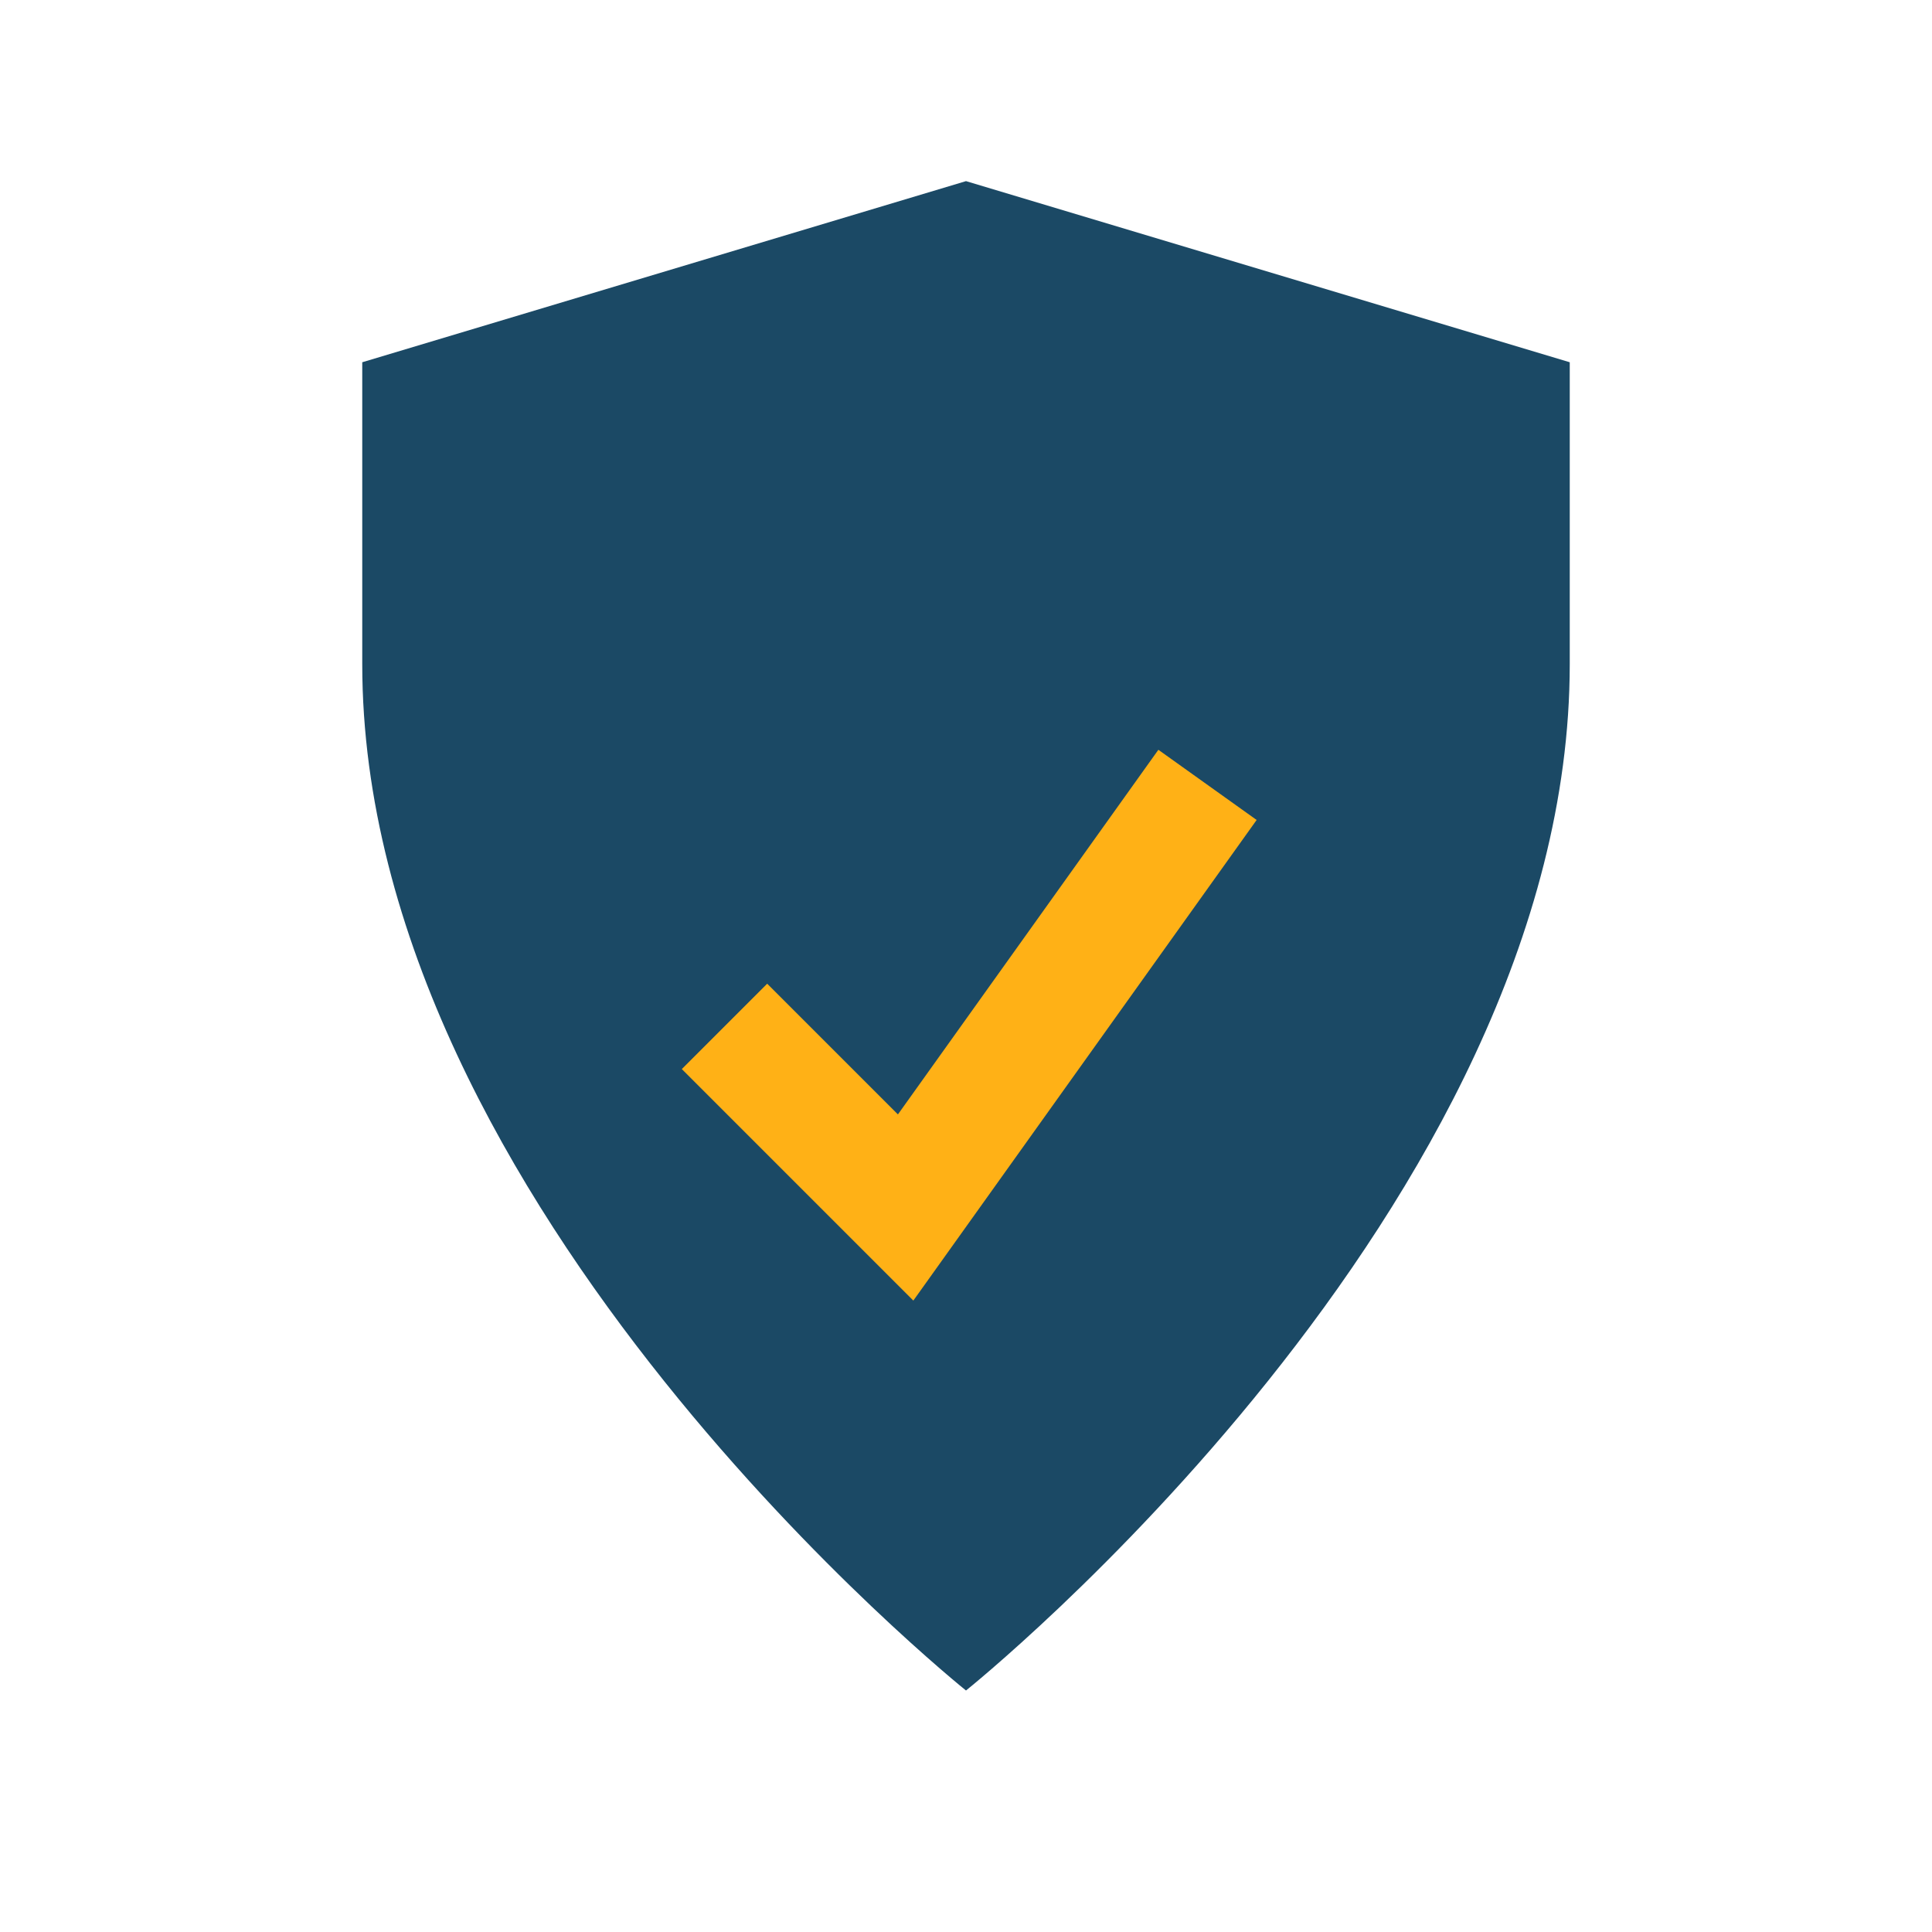
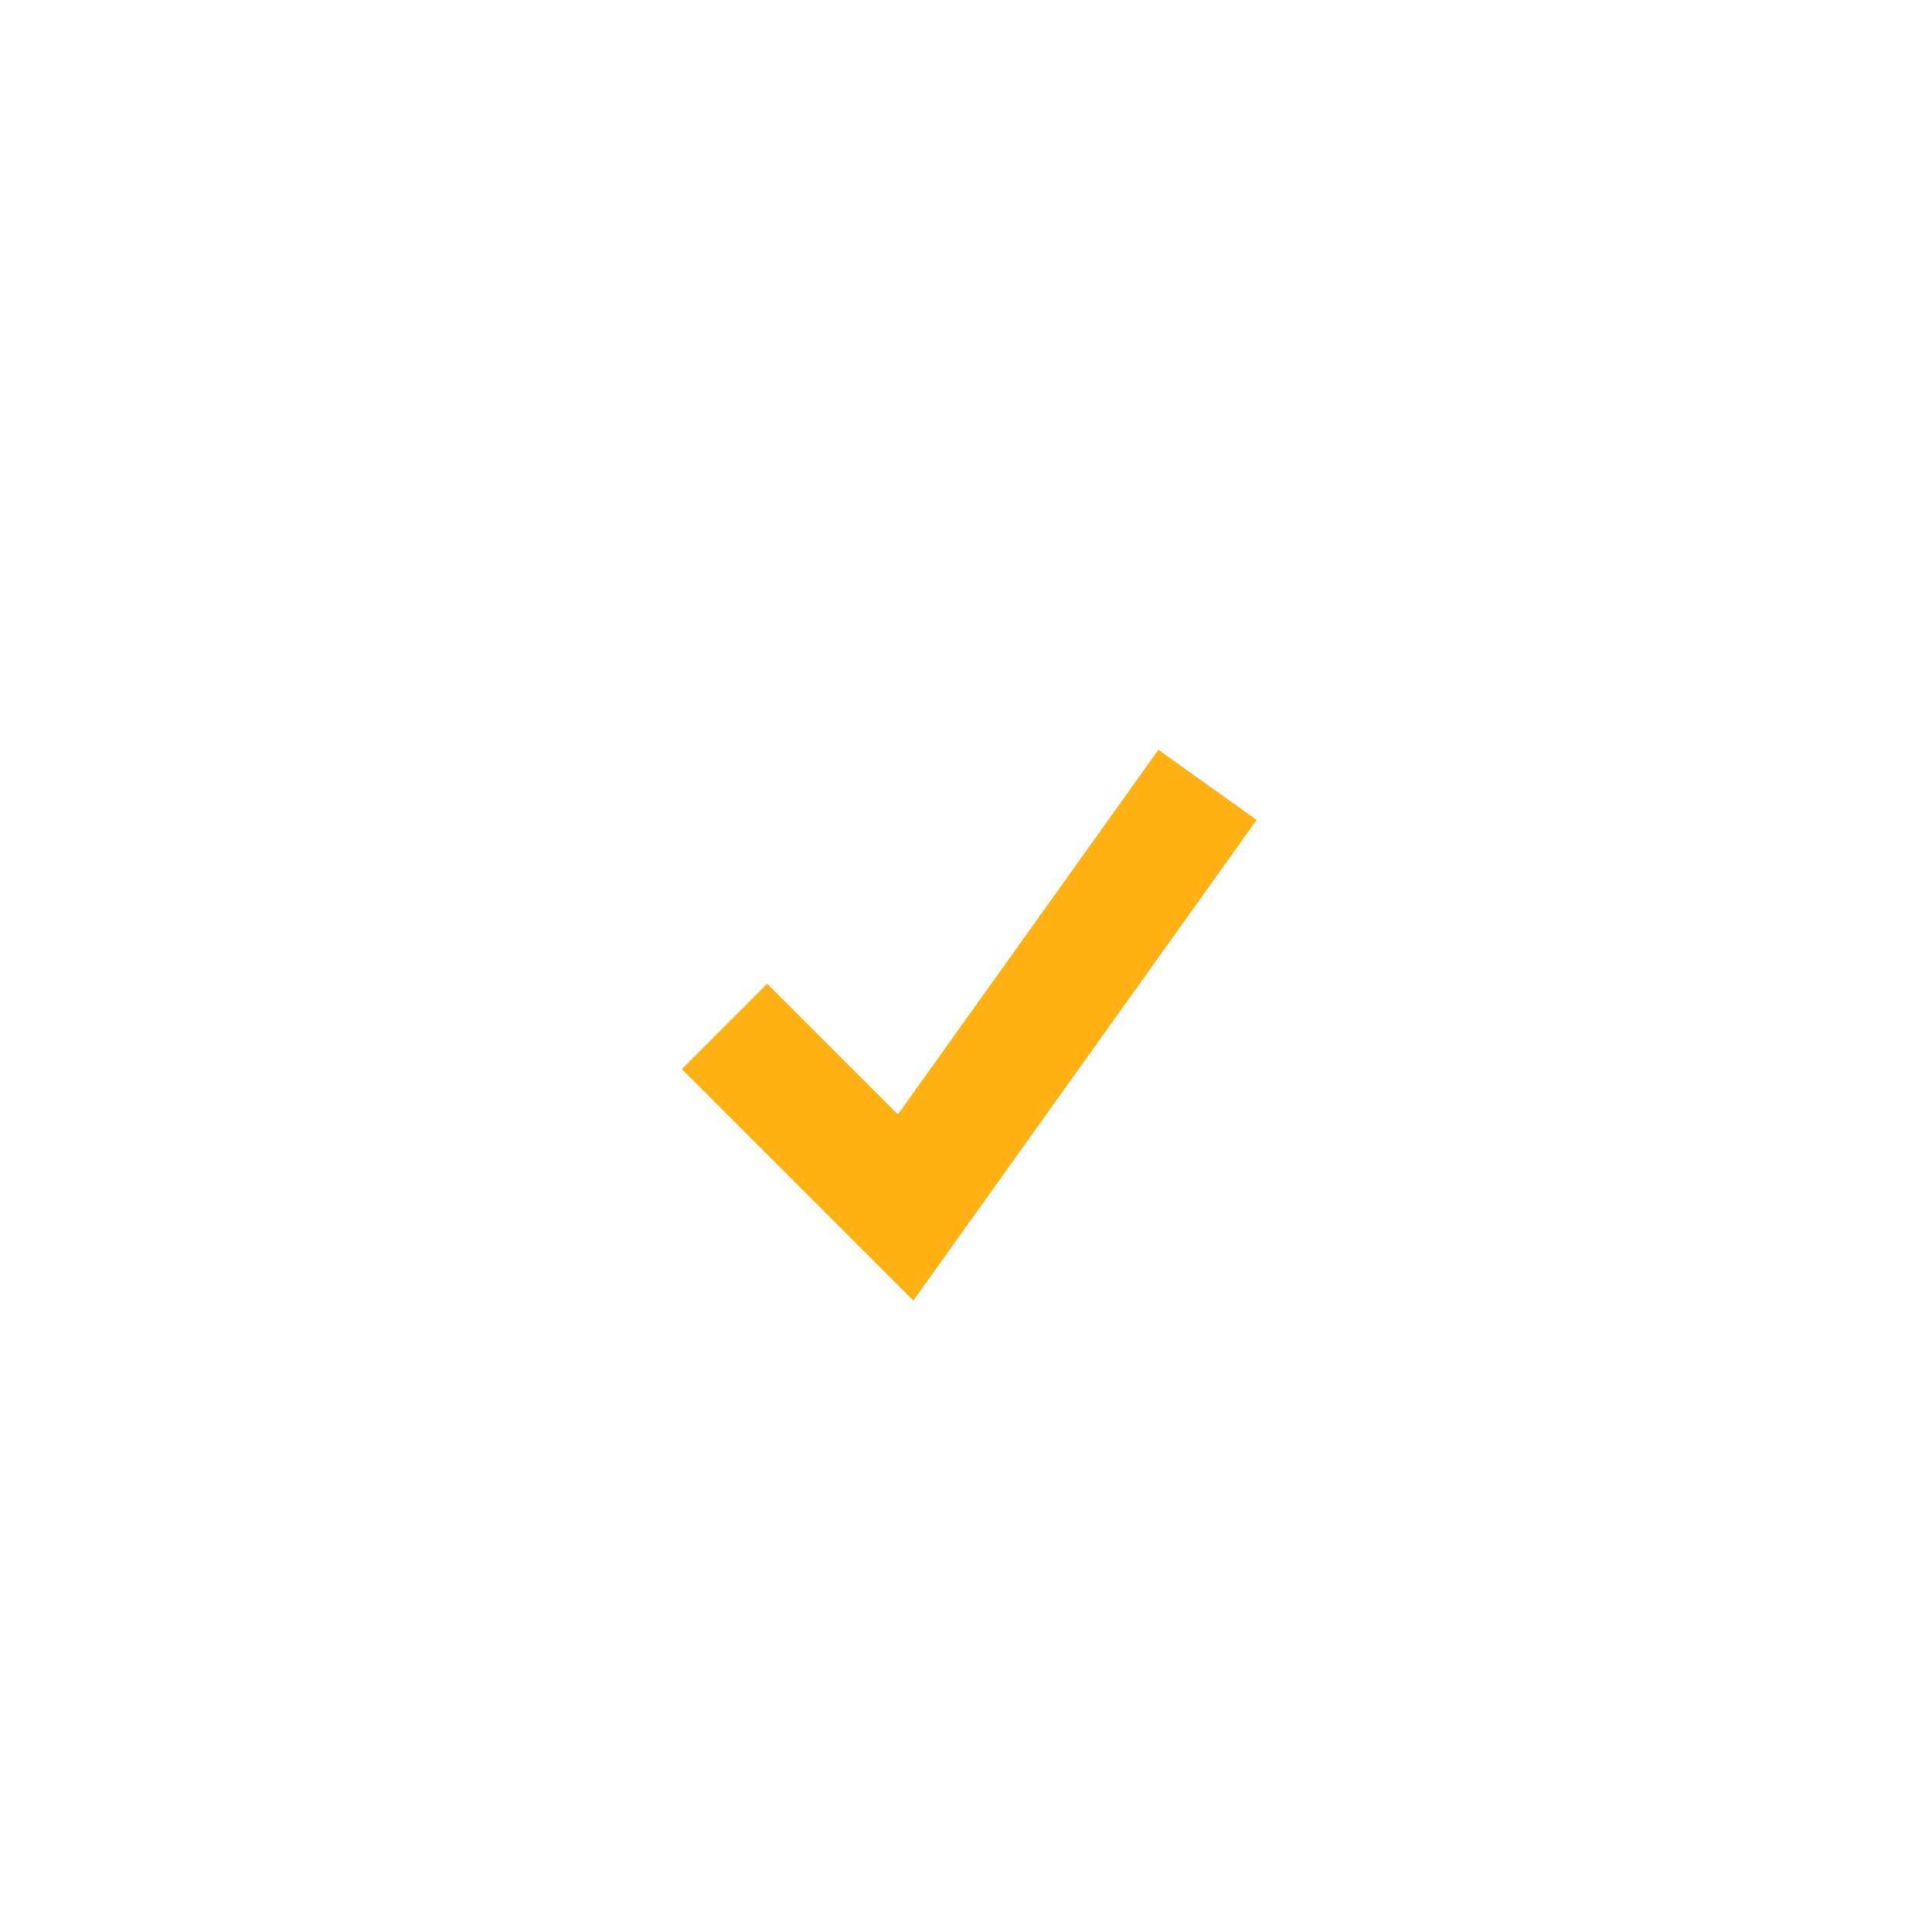
<svg xmlns="http://www.w3.org/2000/svg" width="32" height="32" viewBox="0 0 32 32">
-   <path d="M16 28s10-8 10-17V6l-10-3-10 3v5c0 9 10 17 10 17z" fill="#1B4965" />
  <path d="M12 17l3 3 5-7" fill="none" stroke="#FFB116" stroke-width="2" />
</svg>